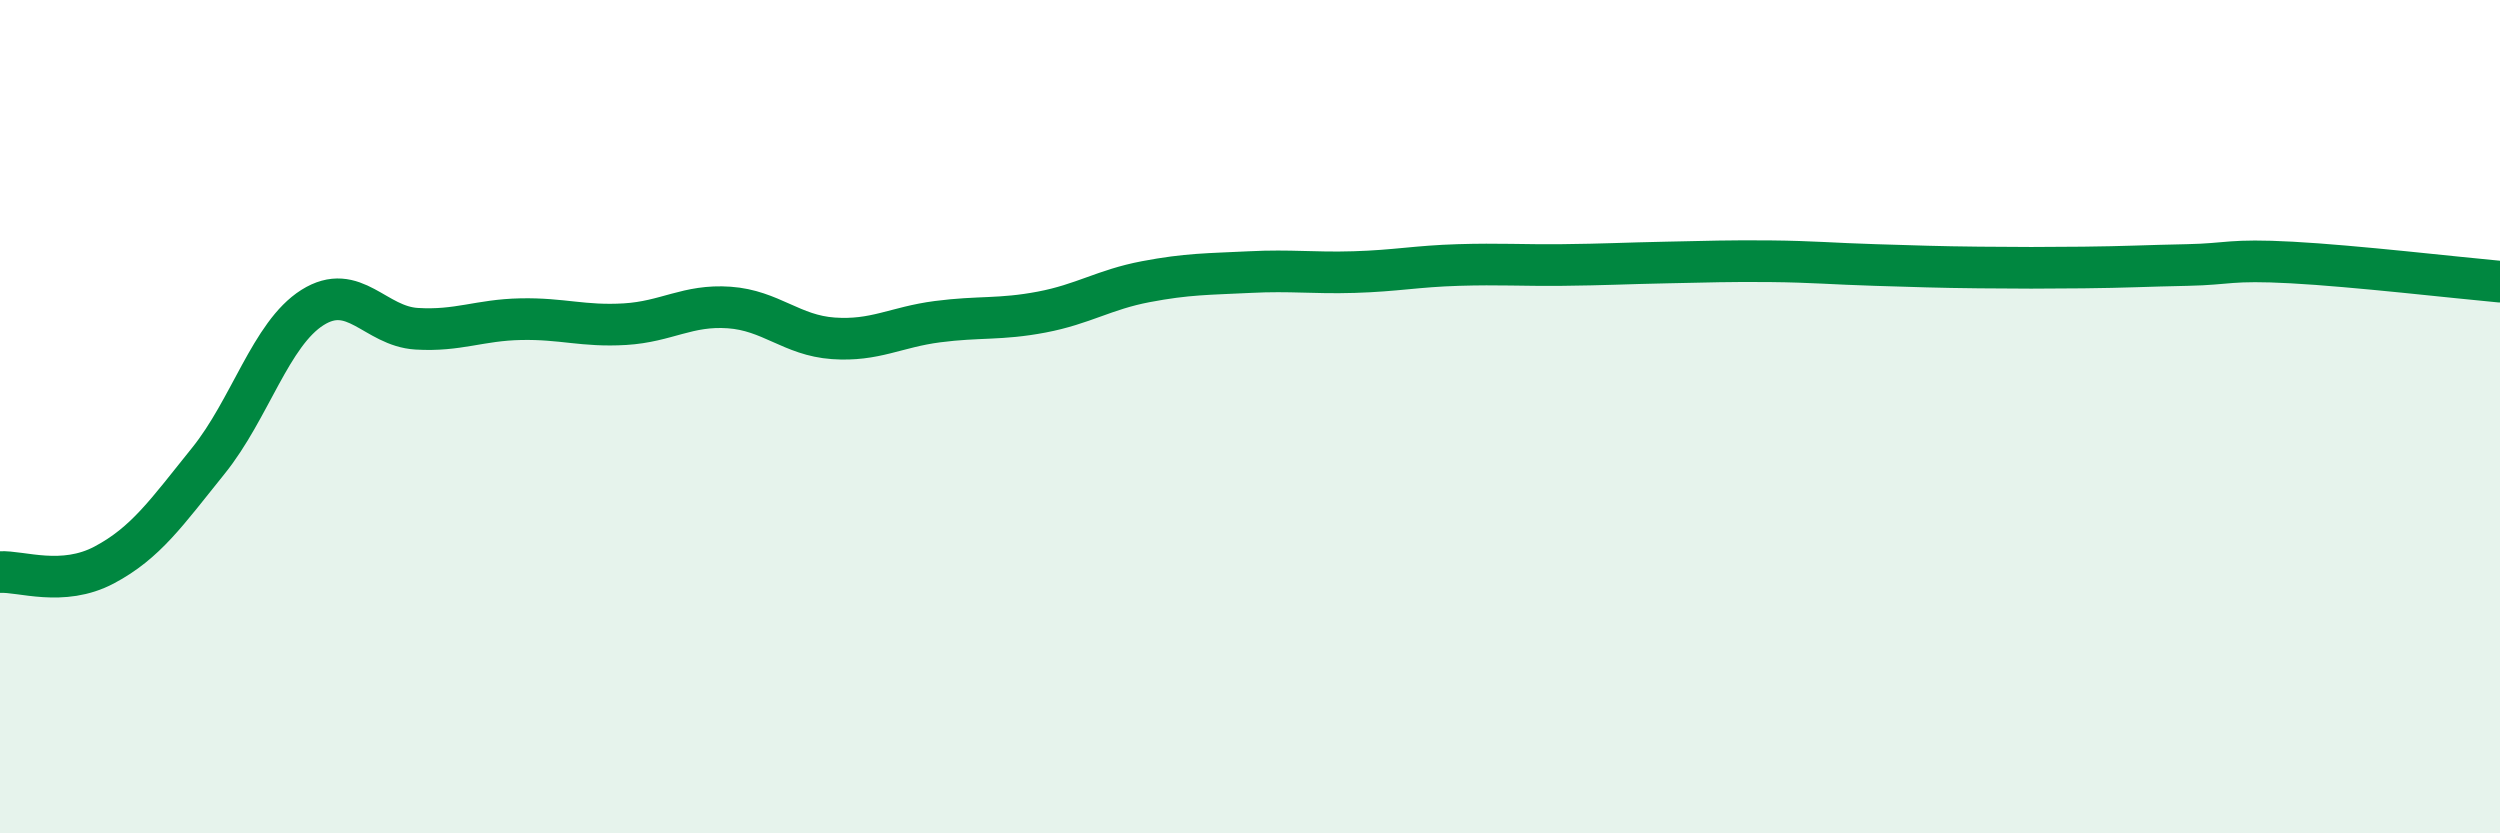
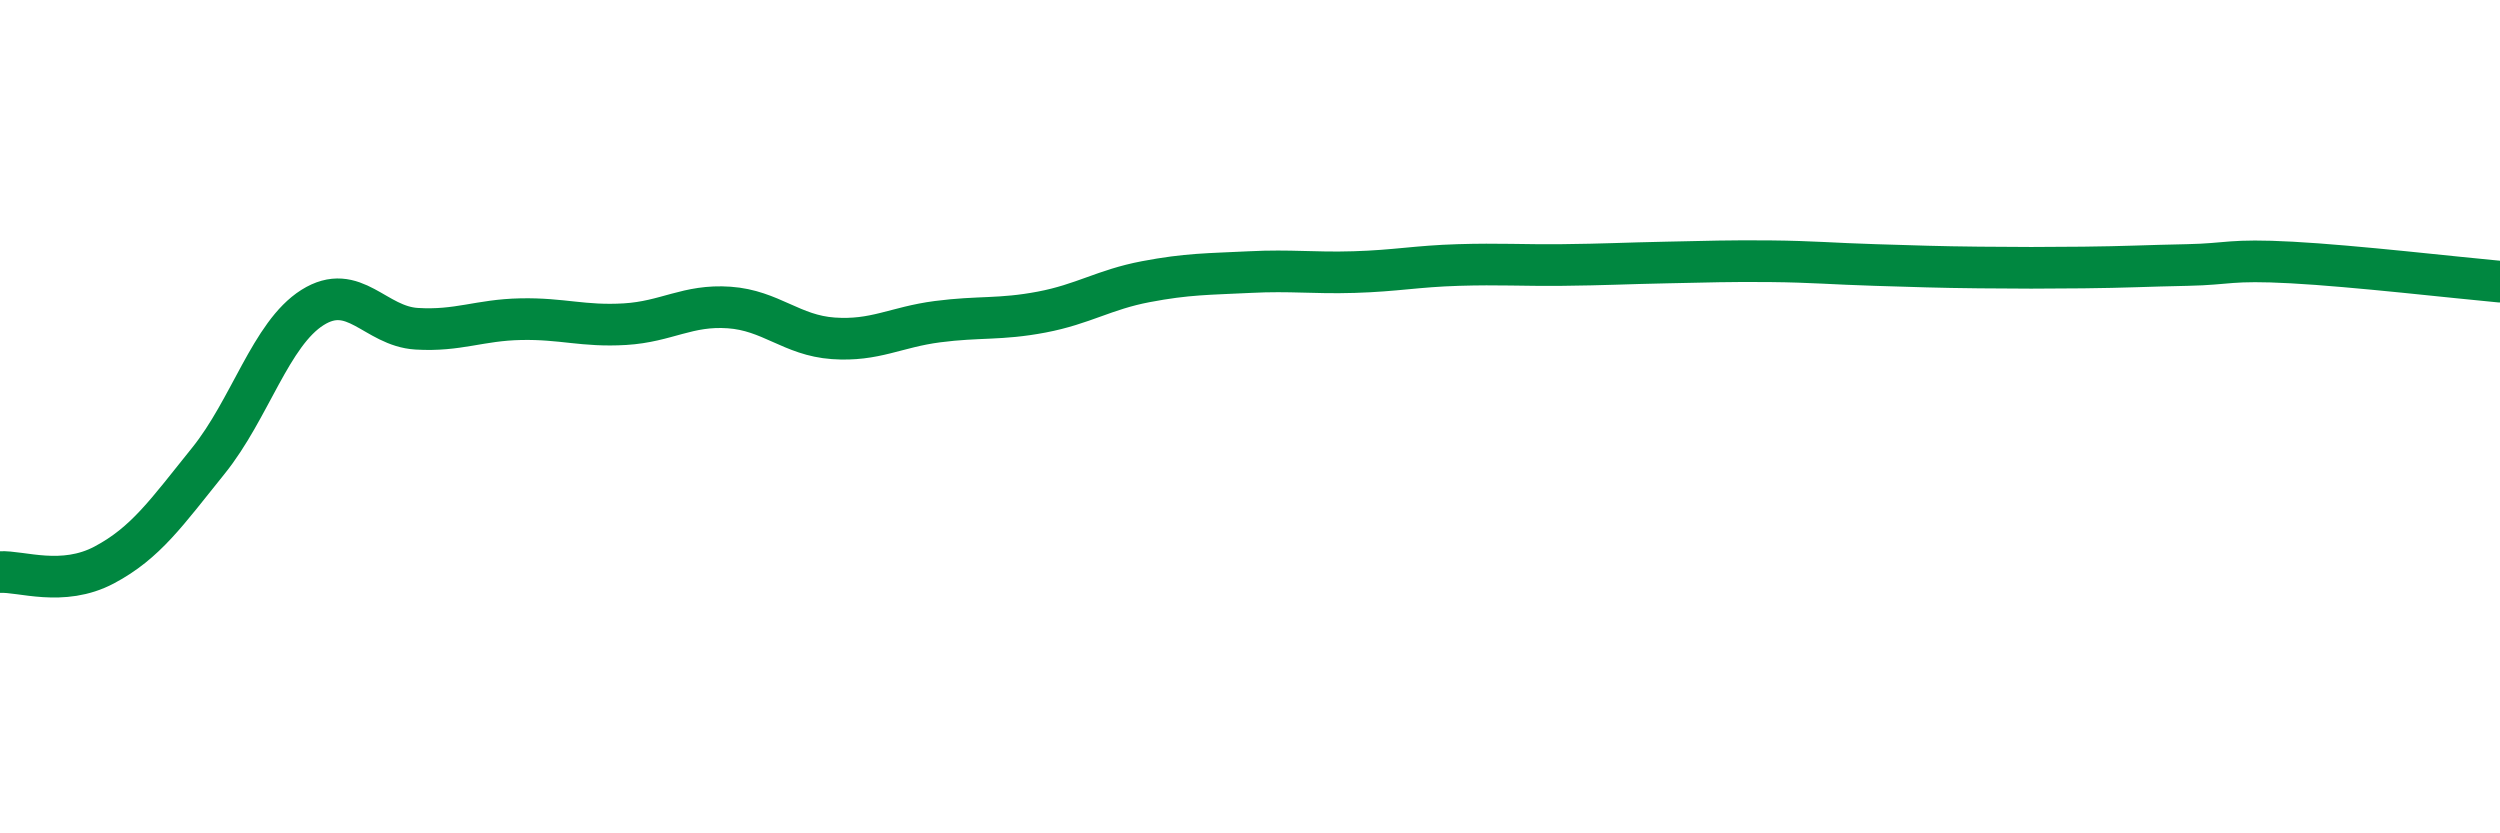
<svg xmlns="http://www.w3.org/2000/svg" width="60" height="20" viewBox="0 0 60 20">
-   <path d="M 0,13.73 C 0.5,13.7 1.5,14.09 2.5,13.56 C 3.5,13.03 4,12.3 5,11.06 C 6,9.82 6.5,8.01 7.5,7.38 C 8.5,6.75 9,7.83 10,7.89 C 11,7.95 11.5,7.68 12.5,7.66 C 13.5,7.64 14,7.84 15,7.78 C 16,7.72 16.5,7.31 17.5,7.38 C 18.5,7.45 19,8.05 20,8.12 C 21,8.19 21.5,7.85 22.5,7.72 C 23.5,7.59 24,7.68 25,7.49 C 26,7.3 26.5,6.95 27.5,6.76 C 28.5,6.57 29,6.58 30,6.53 C 31,6.48 31.5,6.56 32.5,6.53 C 33.5,6.5 34,6.39 35,6.36 C 36,6.33 36.5,6.37 37.5,6.36 C 38.5,6.35 39,6.32 40,6.3 C 41,6.28 41.5,6.26 42.5,6.27 C 43.5,6.28 44,6.33 45,6.36 C 46,6.39 46.5,6.41 47.5,6.42 C 48.5,6.43 49,6.43 50,6.42 C 51,6.41 51.5,6.38 52.5,6.36 C 53.5,6.34 53.5,6.22 55,6.3 C 56.5,6.38 59,6.67 60,6.76L60 20L0 20Z" fill="#008740" opacity="0.1" stroke-linecap="round" stroke-linejoin="round" />
  <path d="M 0,13.73 C 0.5,13.7 1.5,14.09 2.5,13.56 C 3.5,13.03 4,12.3 5,11.06 C 6,9.82 6.5,8.01 7.5,7.38 C 8.5,6.75 9,7.83 10,7.89 C 11,7.95 11.5,7.68 12.5,7.66 C 13.5,7.64 14,7.84 15,7.78 C 16,7.72 16.5,7.31 17.5,7.38 C 18.5,7.45 19,8.05 20,8.12 C 21,8.19 21.5,7.85 22.5,7.72 C 23.5,7.59 24,7.68 25,7.49 C 26,7.3 26.5,6.95 27.5,6.76 C 28.5,6.57 29,6.58 30,6.53 C 31,6.48 31.5,6.56 32.5,6.53 C 33.5,6.5 34,6.39 35,6.36 C 36,6.33 36.5,6.37 37.5,6.36 C 38.5,6.35 39,6.32 40,6.3 C 41,6.28 41.5,6.26 42.5,6.27 C 43.5,6.28 44,6.33 45,6.36 C 46,6.39 46.5,6.41 47.5,6.42 C 48.5,6.43 49,6.43 50,6.42 C 51,6.41 51.5,6.38 52.5,6.36 C 53.5,6.34 53.5,6.22 55,6.3 C 56.5,6.38 59,6.67 60,6.76" stroke="#008740" stroke-width="1" fill="none" stroke-linecap="round" stroke-linejoin="round" />
</svg>